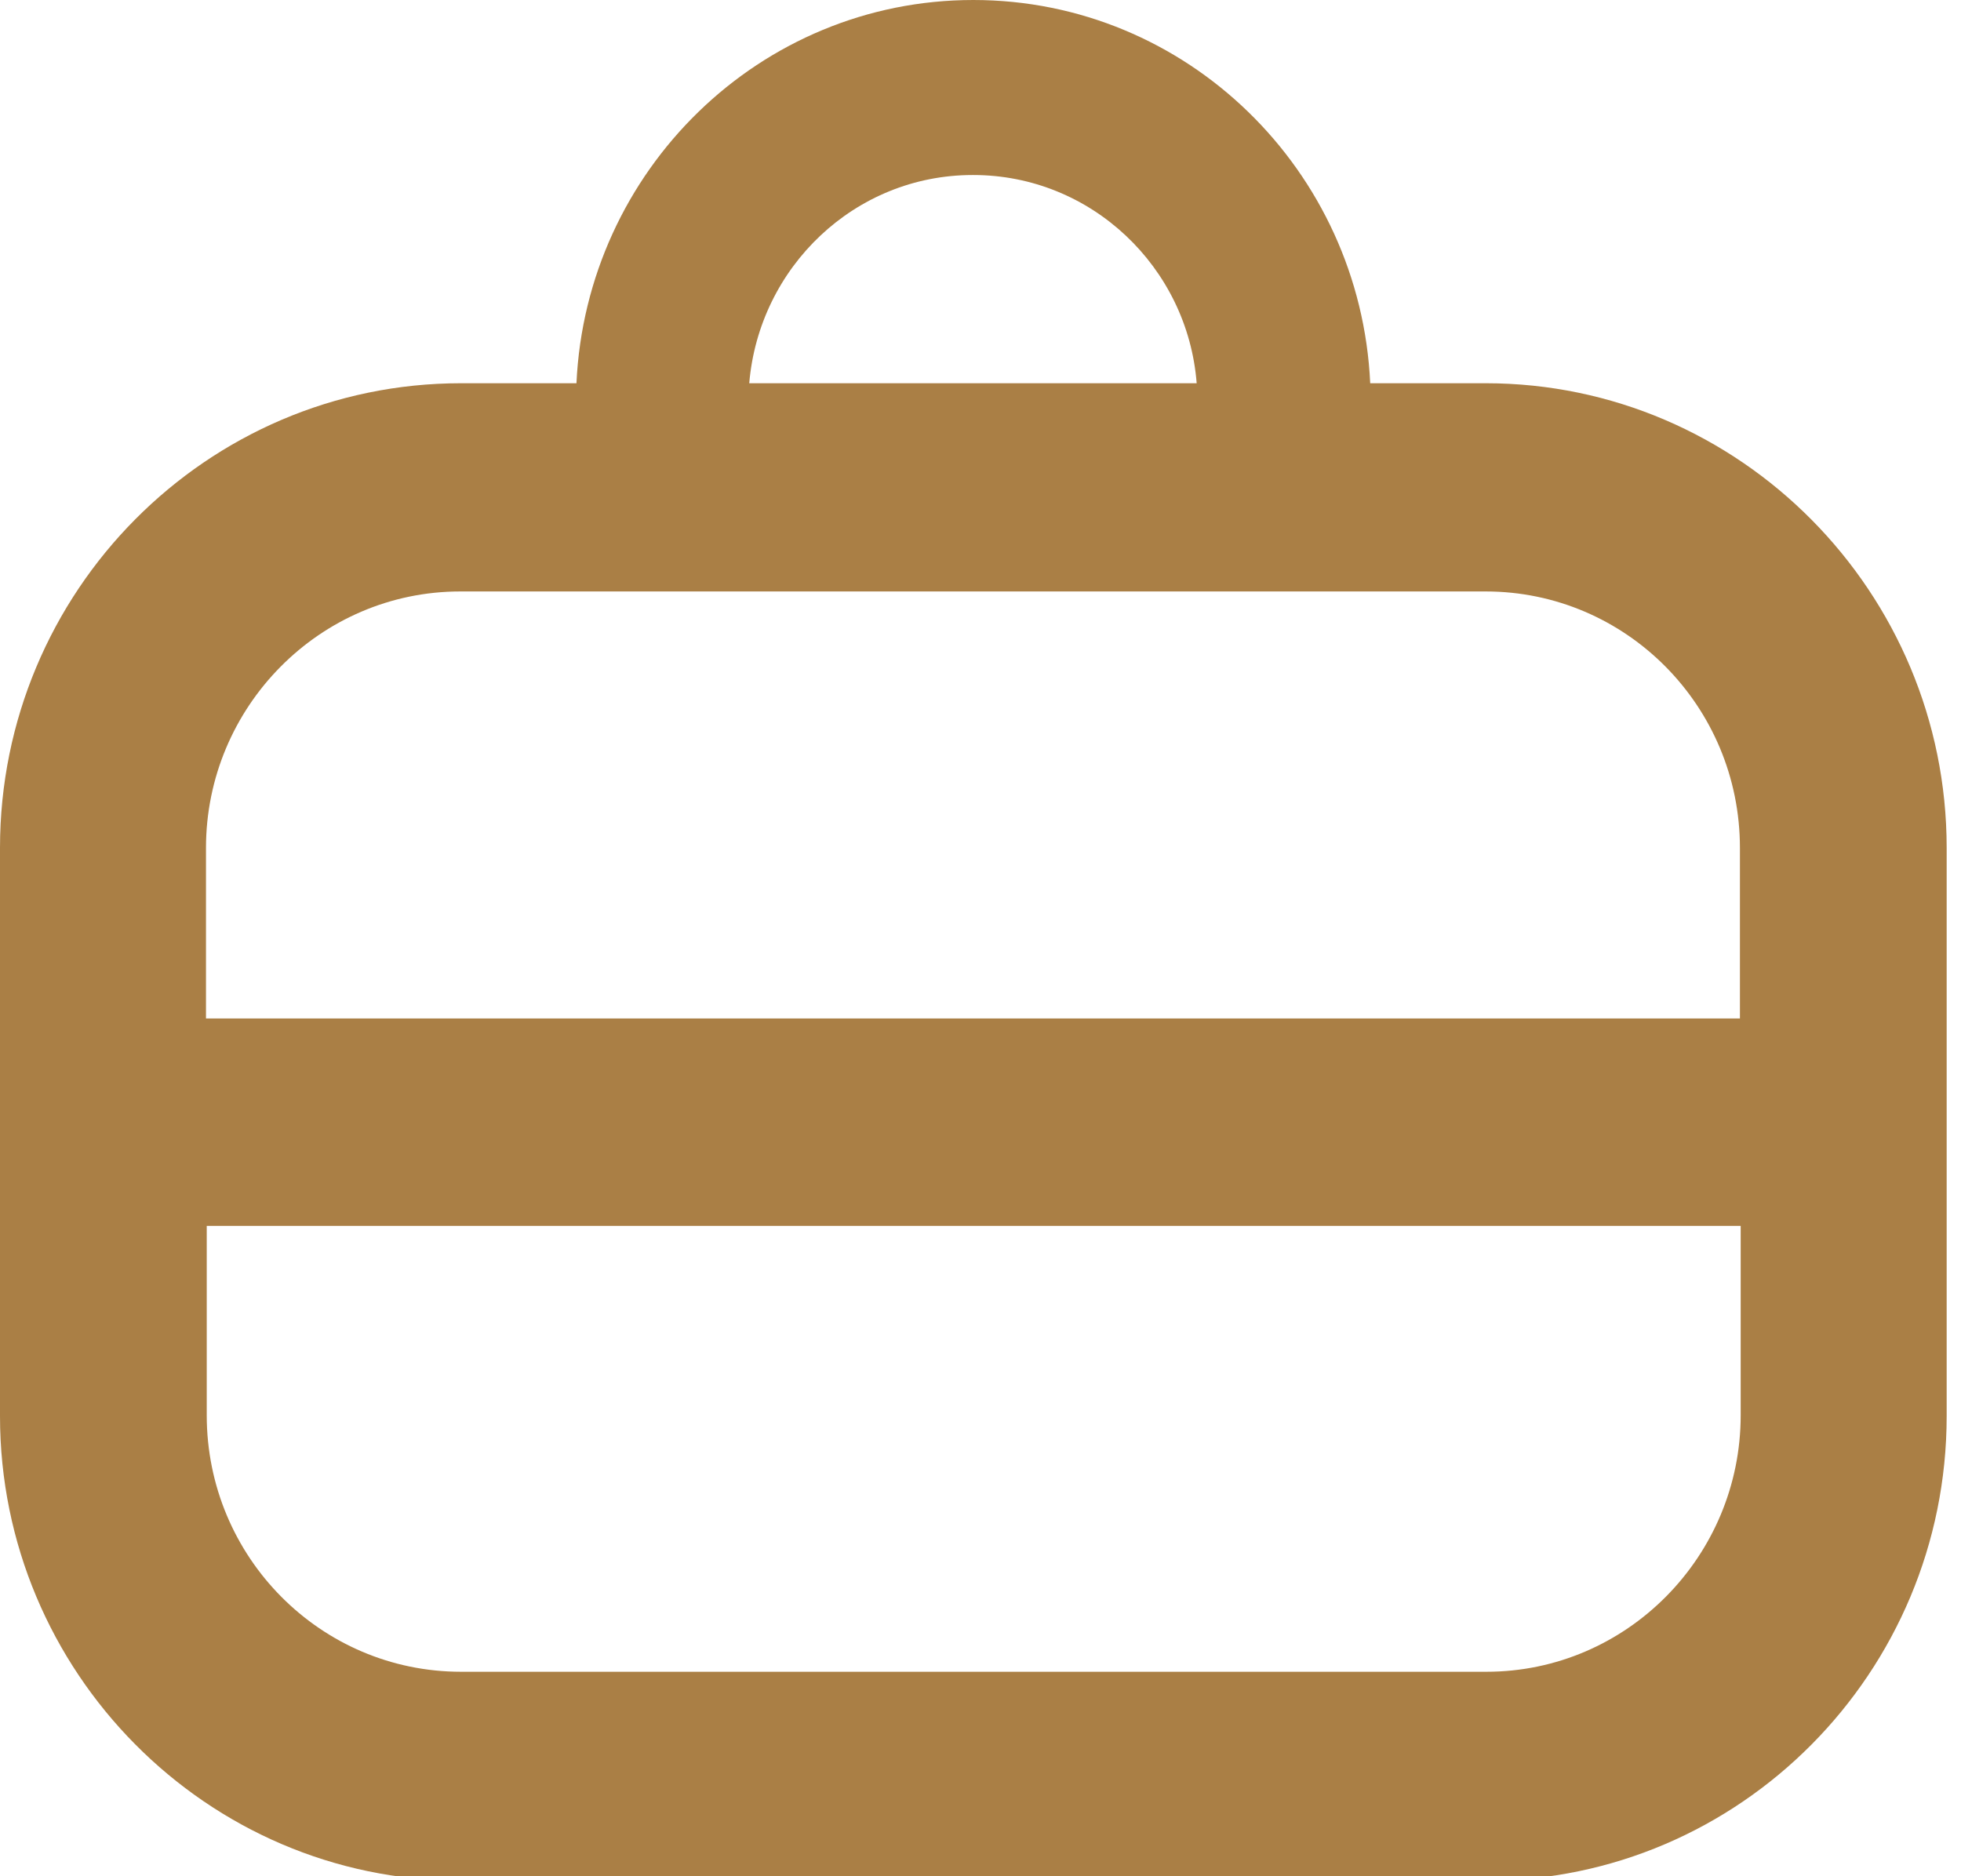
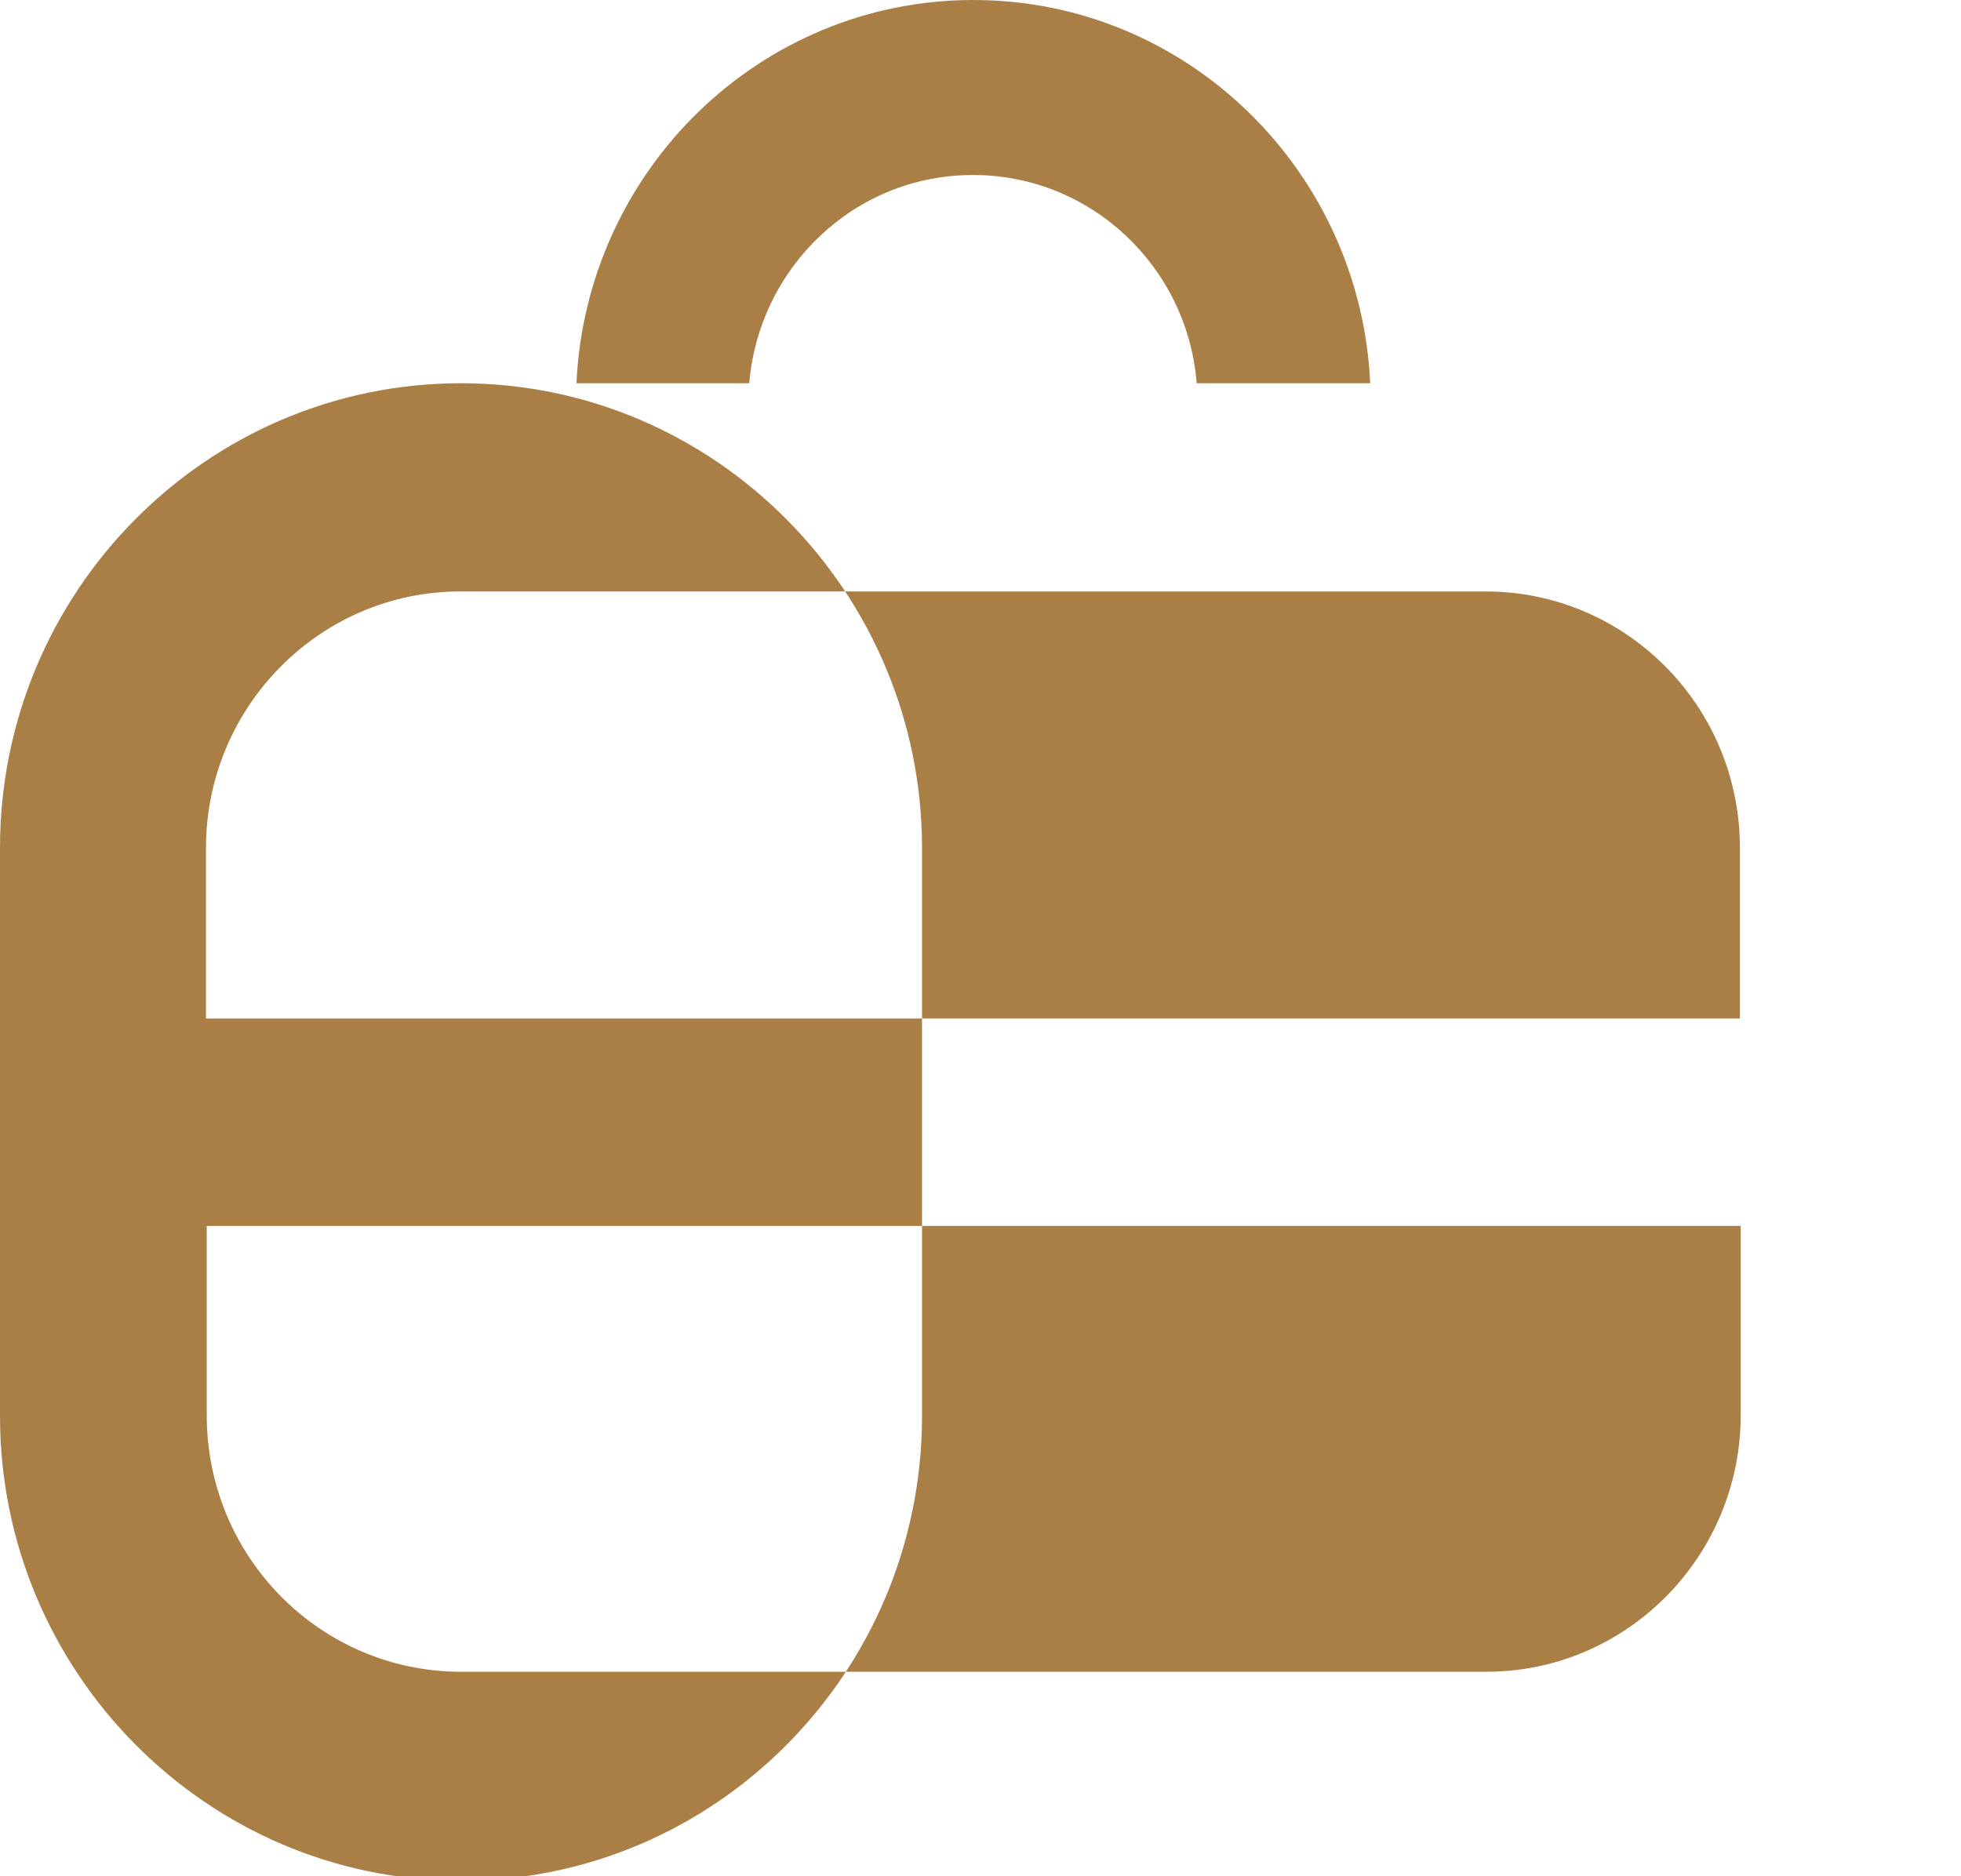
<svg xmlns="http://www.w3.org/2000/svg" id="Layer_1" version="1.1" viewBox="0 0 259.9 248.7">
  <defs>
    <style>
      .st0 {
        fill: #aa7f45;
      }
    </style>
  </defs>
-   <path class="st0" d="M196.9,50.8h-15.3c-1.3-28.2-24.3-50.8-52.6-50.8s-51.3,22.6-52.6,50.8h-15.3C27.4,50.8,0,78.4,0,112.4v75.3c0,33.9,27.4,61.6,61.1,61.6h135.8c33.7,0,61.1-27.6,61.1-61.6v-75.3c0-33.9-27.4-61.6-61.1-61.6h0ZM129,23.2c15.6,0,28.4,12.2,29.6,27.6h-59.3c1.3-15.4,14-27.6,29.6-27.6h0ZM61.1,78.4h135.8c18.6,0,33.7,15.2,33.7,34v22.6H27.3v-22.6c0-18.7,15.1-34,33.7-34h0ZM196.9,221.6H61.1c-18.6,0-33.7-15.2-33.7-34v-25.1h203.3v25.1c0,18.7-15.1,34-33.7,34h0Z" />
+   <path class="st0" d="M196.9,50.8h-15.3c-1.3-28.2-24.3-50.8-52.6-50.8s-51.3,22.6-52.6,50.8h-15.3C27.4,50.8,0,78.4,0,112.4v75.3c0,33.9,27.4,61.6,61.1,61.6c33.7,0,61.1-27.6,61.1-61.6v-75.3c0-33.9-27.4-61.6-61.1-61.6h0ZM129,23.2c15.6,0,28.4,12.2,29.6,27.6h-59.3c1.3-15.4,14-27.6,29.6-27.6h0ZM61.1,78.4h135.8c18.6,0,33.7,15.2,33.7,34v22.6H27.3v-22.6c0-18.7,15.1-34,33.7-34h0ZM196.9,221.6H61.1c-18.6,0-33.7-15.2-33.7-34v-25.1h203.3v25.1c0,18.7-15.1,34-33.7,34h0Z" />
</svg>